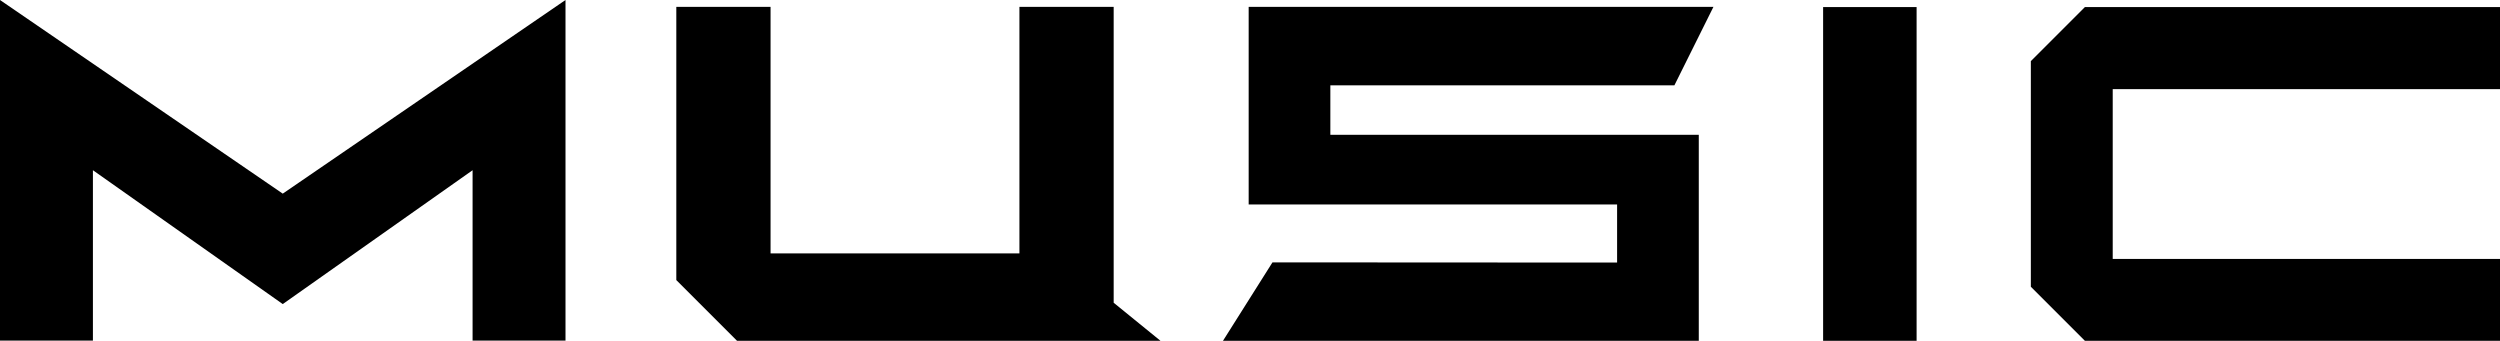
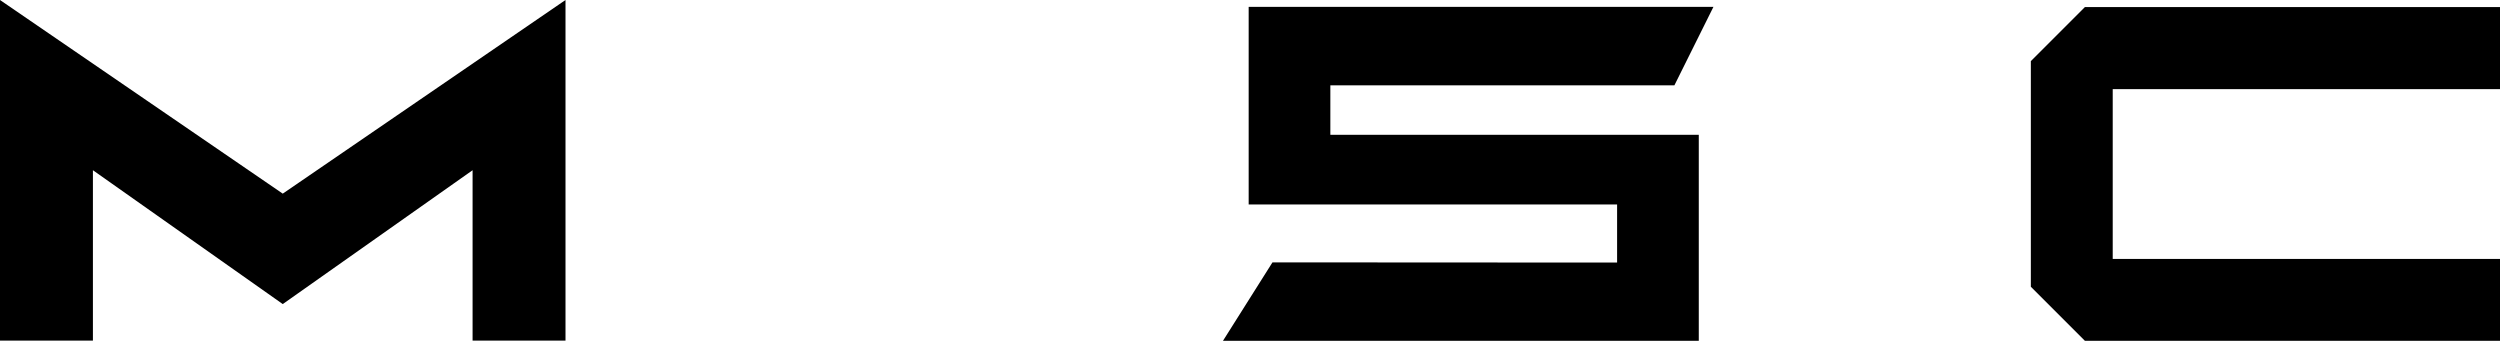
<svg xmlns="http://www.w3.org/2000/svg" version="1.1" id="レイヤー_1" x="0px" y="0px" viewBox="0 0 131.3 17.9" style="enable-background:new 0 0 131.3 17.9;" xml:space="preserve">
  <g>
-     <polygon points="58.49,0.36 53.54,0.36 53.54,13.31 40.47,13.31 40.47,0.36 35.52,0.36 35.52,14.71 38.71,17.9 60.95,17.9    58.49,15.9  " />
    <polygon points="131.3,4.68 131.3,0.37 109.5,0.37 106.66,3.21 106.66,15.06 109.5,17.9 131.3,17.9 131.3,13.6 110.96,13.6    110.96,4.68  " />
    <polygon points="0,0 0,17.89 4.88,17.89 4.88,8.94 14.85,15.97 24.82,8.94 24.82,17.89 29.7,17.89 29.7,0 14.85,10.17  " />
-     <rect x="95.75" y="0.37" width="4.91" height="17.53" />
    <polygon points="87.94,4.48 89.99,0.36 65.58,0.36 65.58,10.74 84.93,10.74 84.93,13.79 66.83,13.78 64.23,17.9 89.22,17.9    89.22,7.08 69.87,7.08 69.87,4.48  " />
  </g>
</svg>